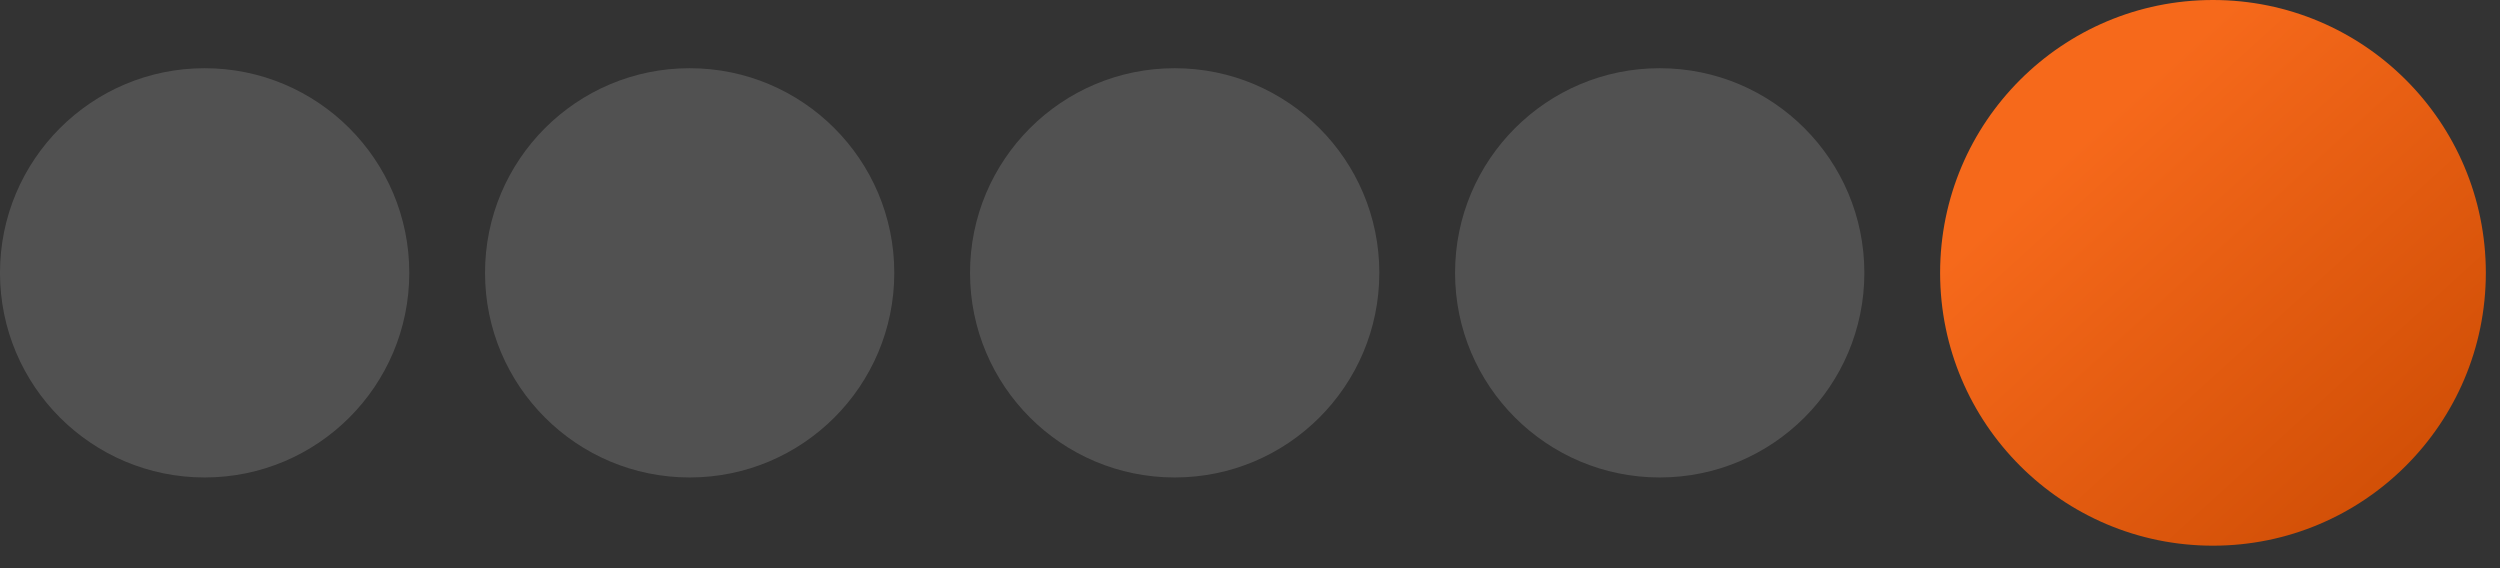
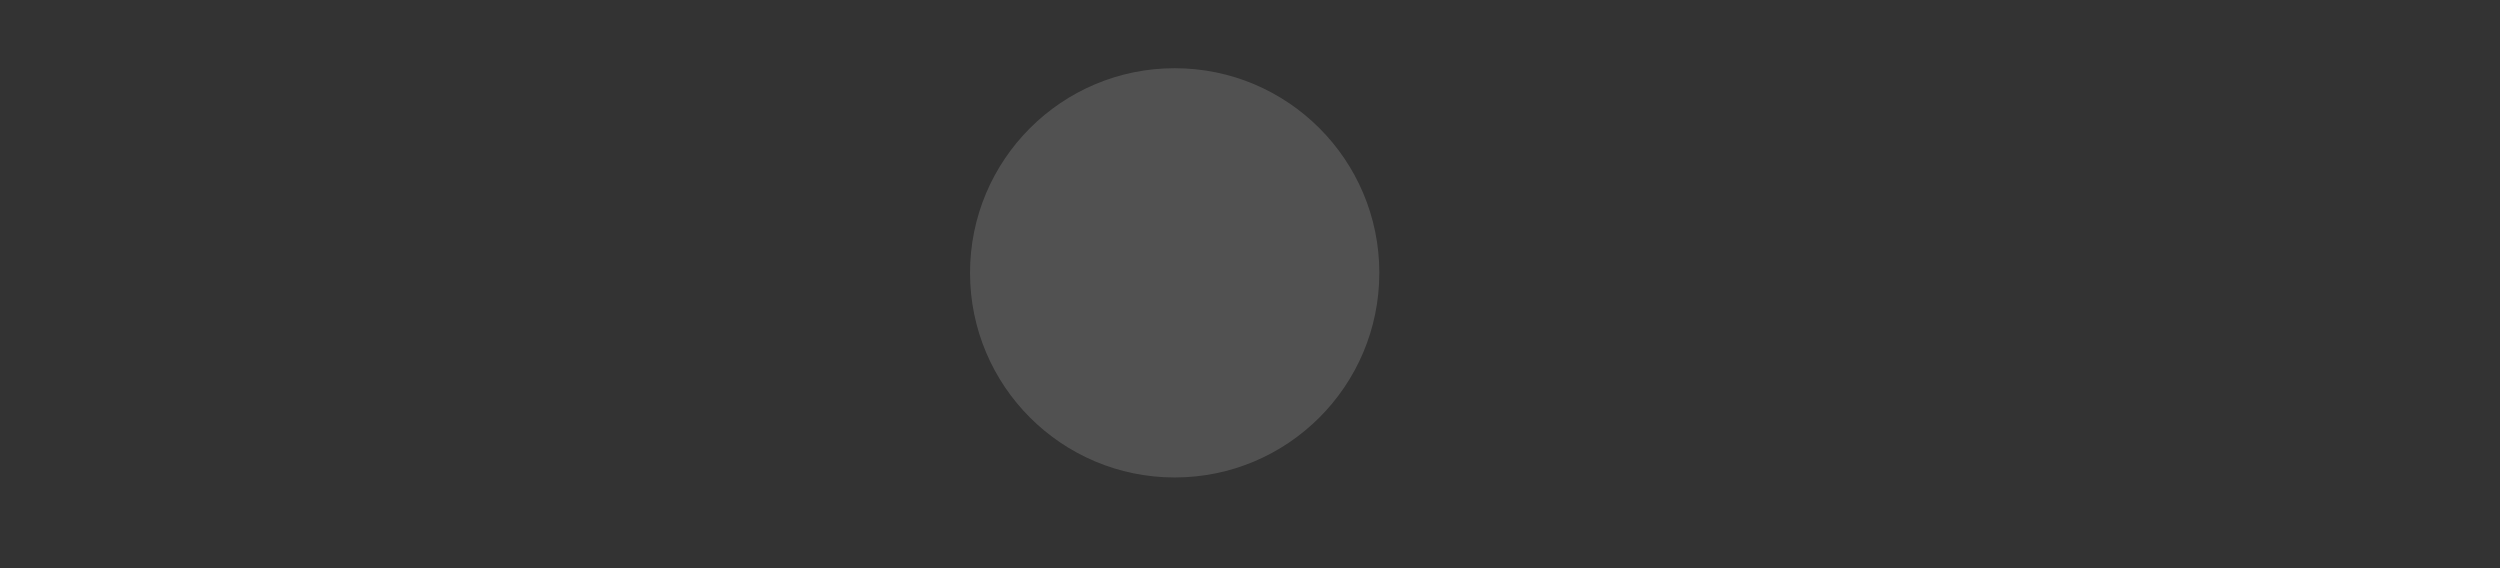
<svg xmlns="http://www.w3.org/2000/svg" width="66" height="15" viewBox="0 0 66 15" fill="none">
  <rect x="0" y="0" width="66" height="15" fill="#333333" stroke="none" />
-   <path opacity="0.2" d="M5.402 12.605C8.386 12.605 10.805 10.187 10.805 7.203C10.805 4.22 8.386 1.801 5.402 1.801C2.419 1.801 0 4.22 0 7.203C0 10.187 2.419 12.605 5.402 12.605Z" fill="white" fill-opacity="0.75" />
-   <path opacity="0.2" d="M18.207 12.605C21.191 12.605 23.609 10.187 23.609 7.203C23.609 4.22 21.191 1.801 18.207 1.801C15.223 1.801 12.805 4.22 12.805 7.203C12.805 10.187 15.223 12.605 18.207 12.605Z" fill="white" fill-opacity="0.75" />
  <path opacity="0.2" d="M31.012 12.605C33.995 12.605 36.414 10.187 36.414 7.203C36.414 4.22 33.995 1.801 31.012 1.801C28.028 1.801 25.609 4.22 25.609 7.203C25.609 10.187 28.028 12.605 31.012 12.605Z" fill="white" fill-opacity="0.75" />
-   <path opacity="0.2" d="M43.816 12.605C46.8 12.605 49.219 10.187 49.219 7.203C49.219 4.22 46.8 1.801 43.816 1.801C40.833 1.801 38.414 4.22 38.414 7.203C38.414 10.187 40.833 12.605 43.816 12.605Z" fill="white" fill-opacity="0.75" />
-   <path d="M58.422 14.406C62.401 14.406 65.626 11.181 65.626 7.203C65.626 3.225 62.401 0 58.422 0C54.444 0 51.219 3.225 51.219 7.203C51.219 11.181 54.444 14.406 58.422 14.406Z" fill="url(#paint0_linear_131_352)" />
  <defs>
    <linearGradient id="paint0_linear_131_352" x1="54.659" y1="3.966" x2="65.626" y2="16.037" gradientUnits="userSpaceOnUse">
      <stop stop-color="#F6691B" />
      <stop offset="1" stop-color="#C64700" />
    </linearGradient>
  </defs>
</svg>